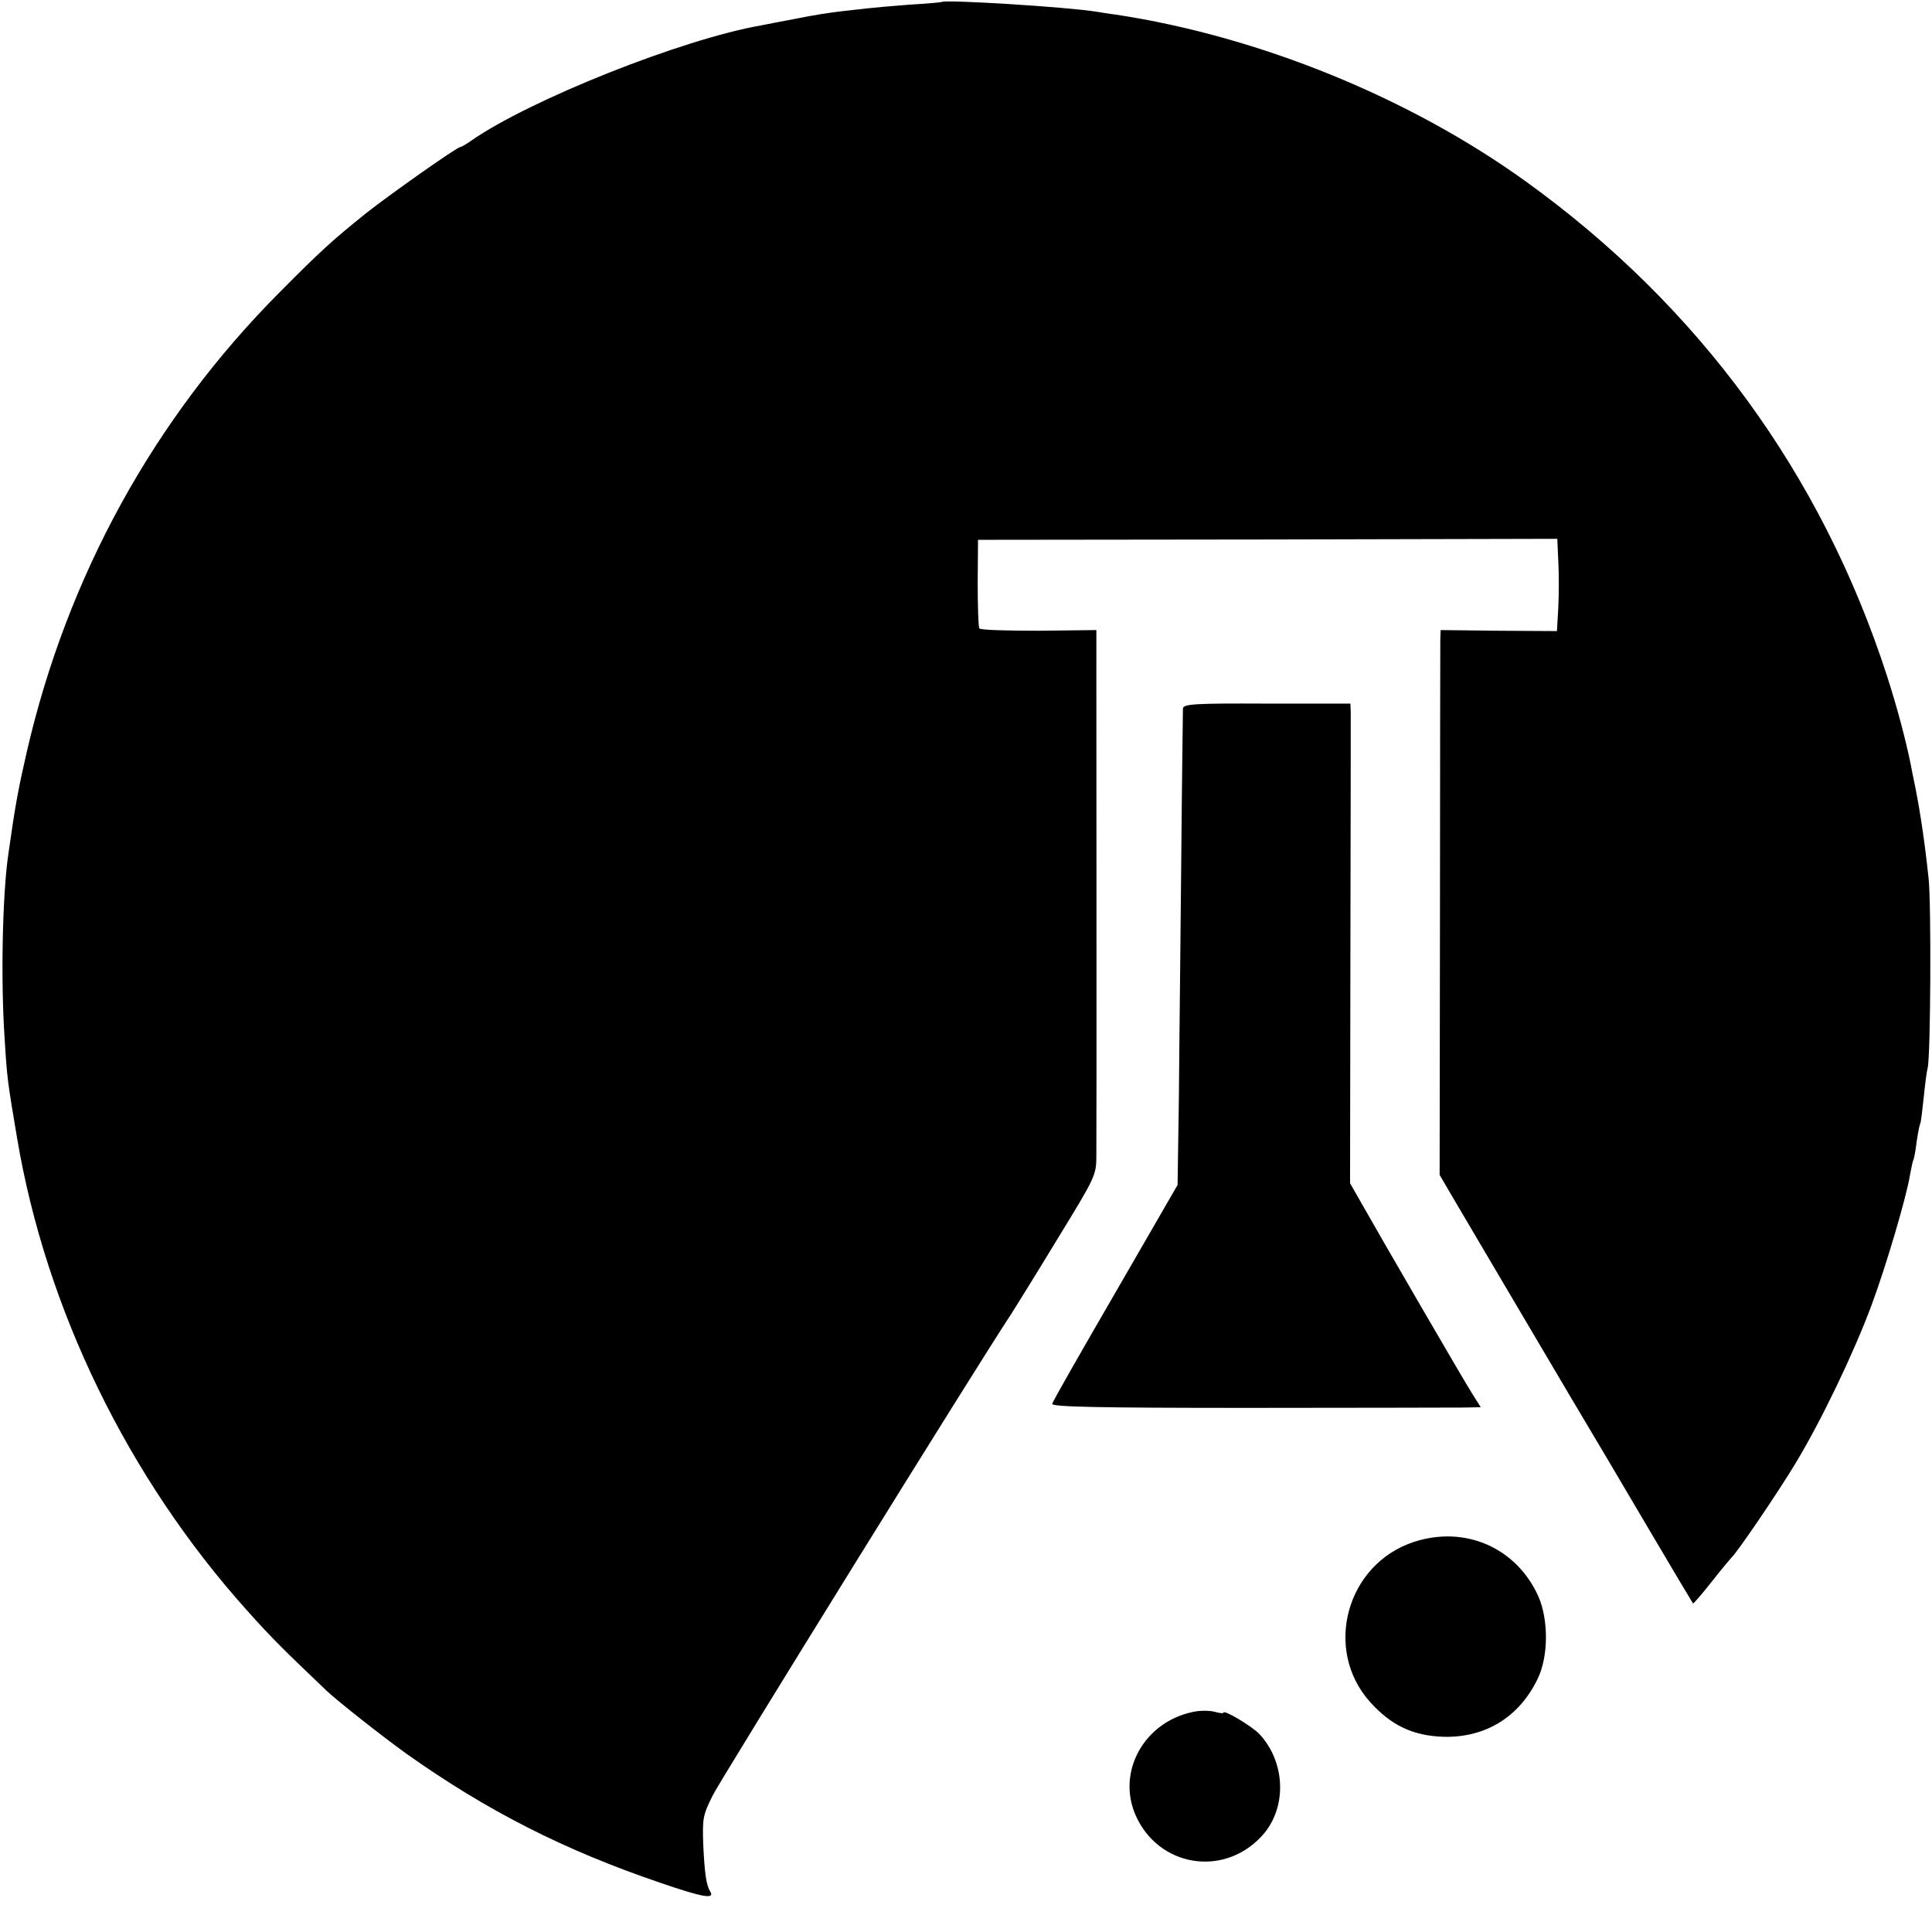
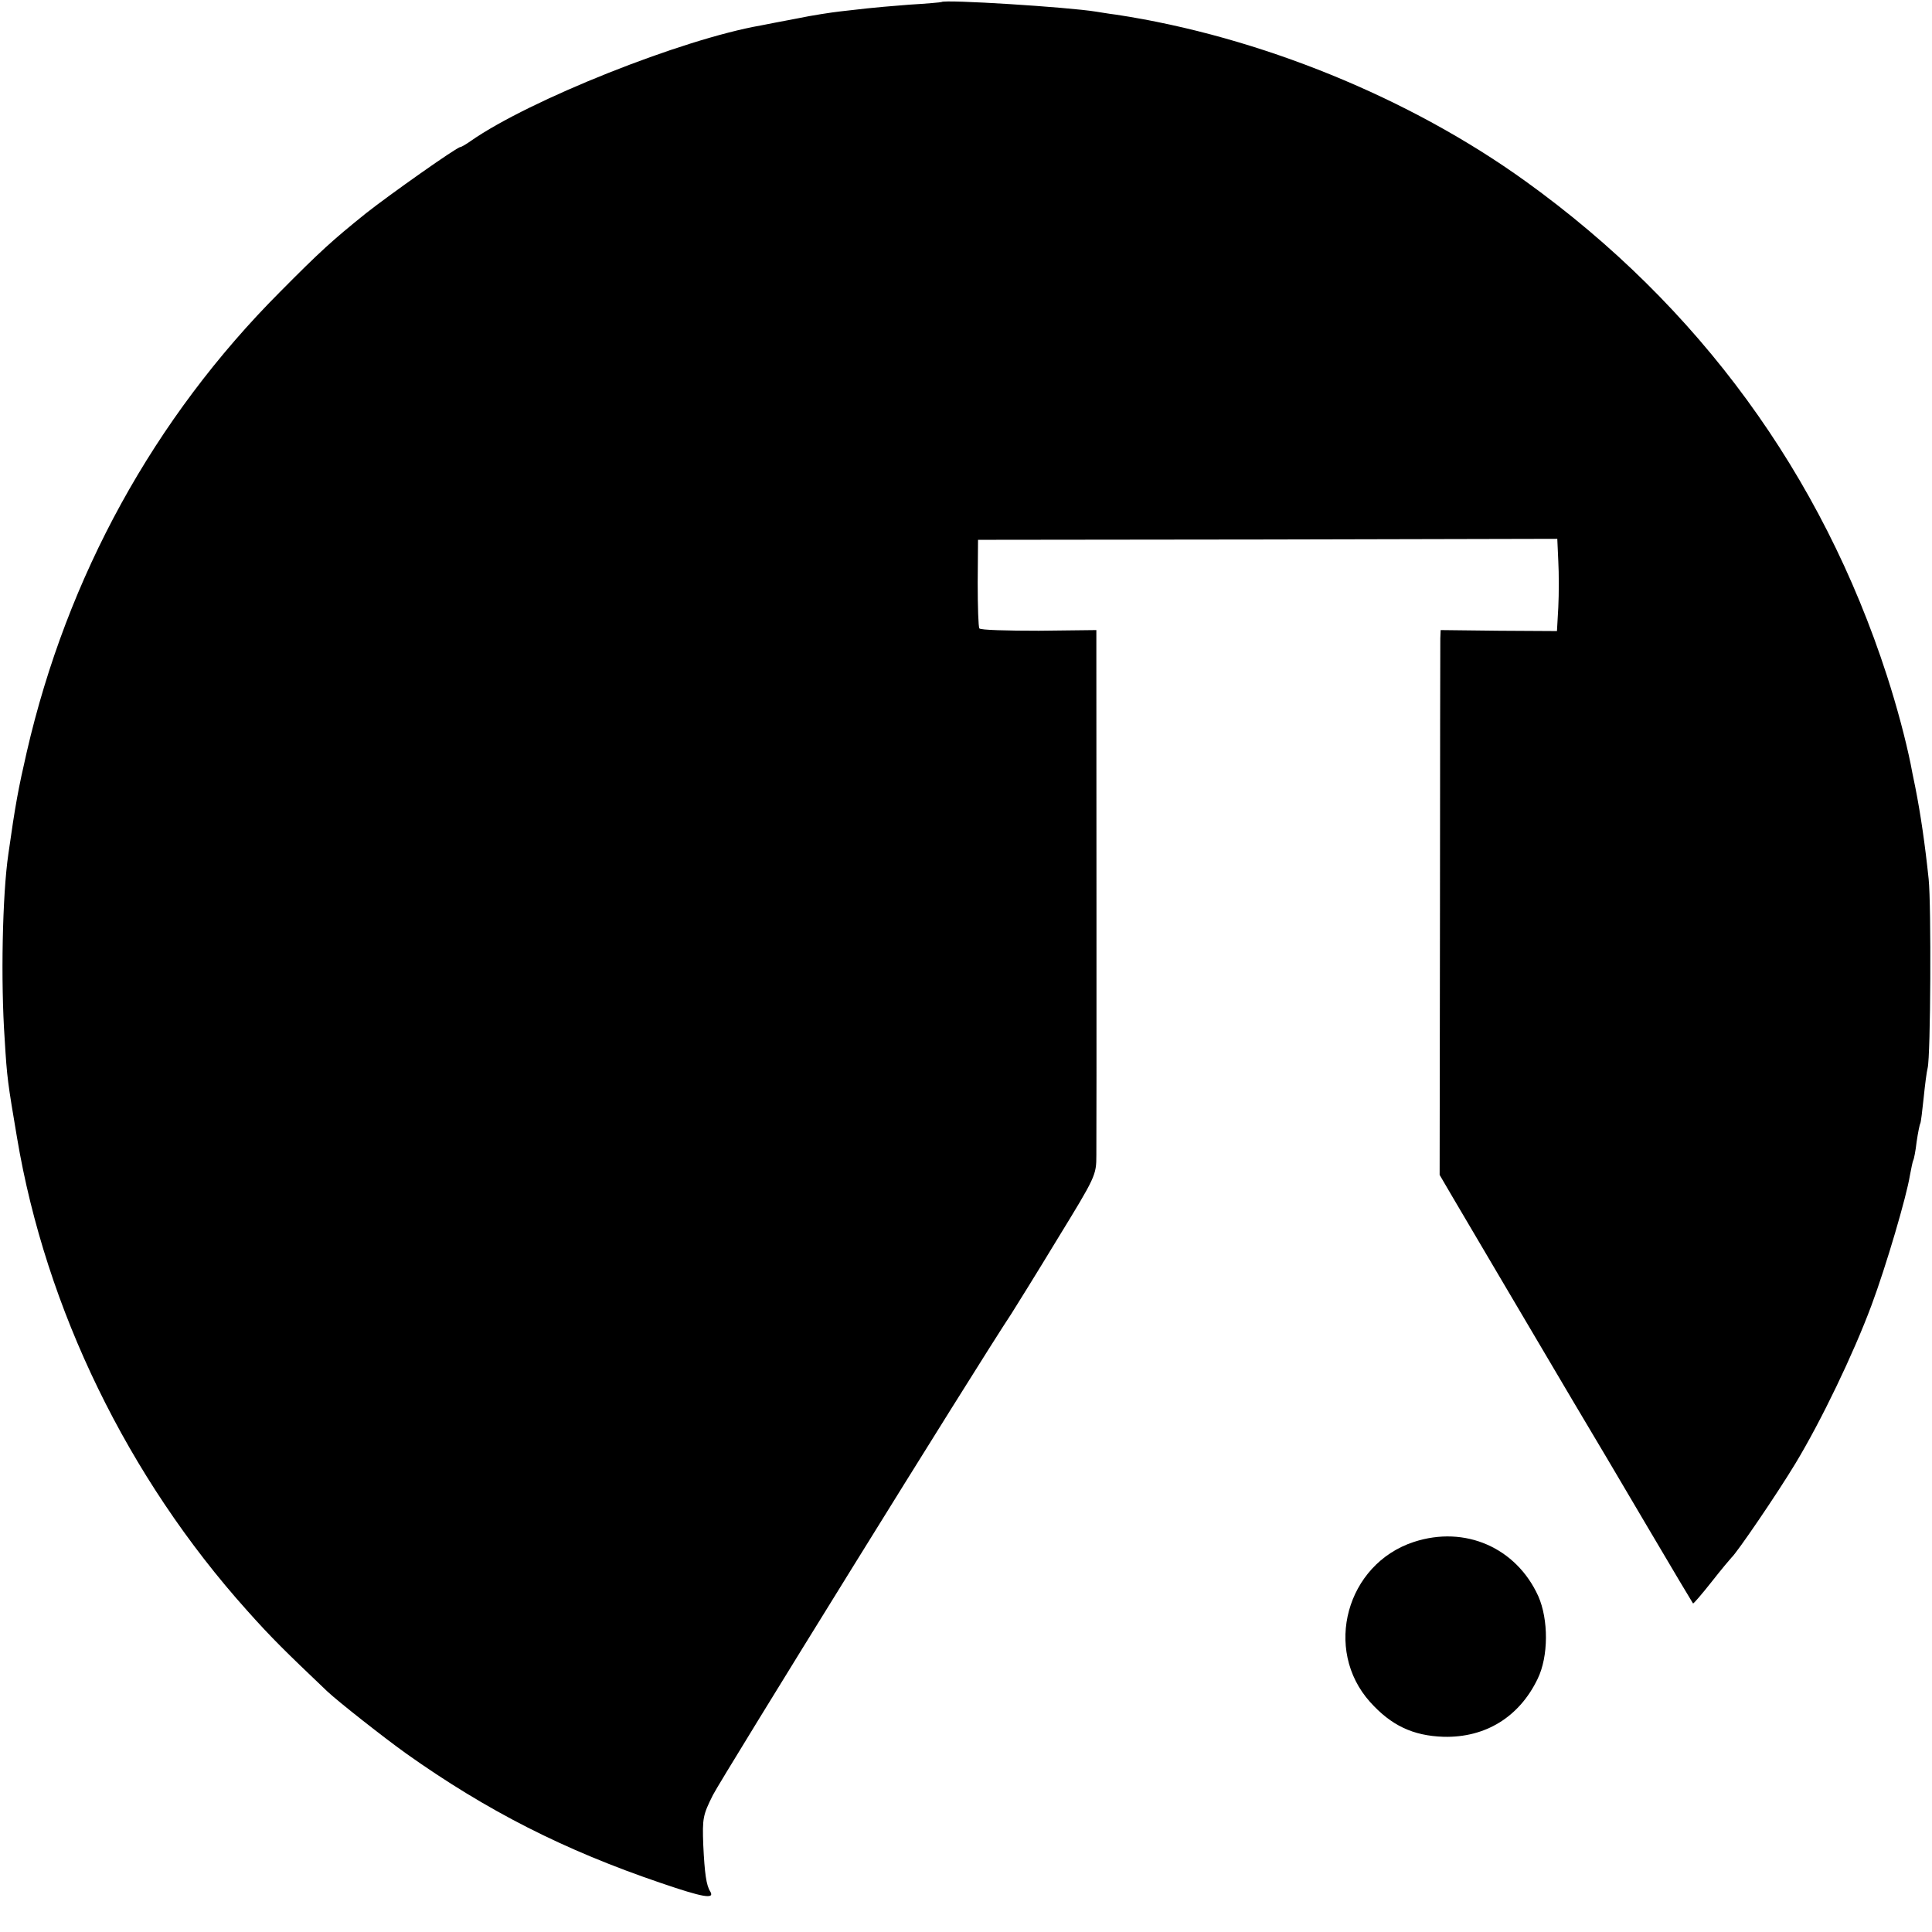
<svg xmlns="http://www.w3.org/2000/svg" version="1.0" width="578pt" height="578pt" viewBox="0 0 578 578" preserveAspectRatio="xMidYMid meet">
  <g transform="translate(0,578) scale(0.1,-0.1)" fill="#000000" stroke="none">
    <path d="M2817 5774 c-1 -1 -45 -5 -97 -8 -52 -4 -108 -9 -125 -11 -16 -2 -52 -6 -80 -9 -27 -3 -86 -12 -129 -21 -44 -8 -93 -18 -109 -21 -236 -41 -693 -223 -869 -346 -14 -10 -28 -18 -31 -18 -10 0 -211 -142 -282 -198 -102 -82 -138 -115 -257 -235 -377 -378 -637 -851 -758 -1377 -25 -109 -34 -156 -55 -305 -18 -123 -23 -381 -11 -554 7 -117 9 -129 37 -295 86 -512 331 -1016 688 -1414 74 -83 114 -122 240 -242 33 -31 169 -138 236 -186 241 -171 472 -289 764 -388 123 -42 160 -49 146 -25 -12 18 -17 55 -21 139 -3 81 -1 90 29 150 26 51 790 1285 893 1440 12 19 75 120 138 224 114 186 116 190 116 250 1 61 0 1354 0 1496 l0 75 -172 -2 c-95 0 -175 2 -178 7 -3 4 -5 66 -5 137 l1 128 866 1 867 2 3 -67 c2 -36 2 -98 0 -138 l-4 -71 -174 1 -174 2 -1 -25 c0 -14 -1 -380 -1 -815 l-1 -790 38 -65 c49 -83 241 -409 360 -610 51 -85 152 -256 225 -380 73 -124 134 -226 135 -227 1 -2 26 27 56 65 29 37 56 69 59 72 16 14 136 190 191 281 78 129 174 329 228 474 44 118 105 326 115 389 4 21 8 41 10 45 2 3 7 28 10 55 4 27 9 52 11 55 2 4 6 38 10 76 4 39 9 79 12 90 9 36 11 488 3 565 -11 105 -24 194 -40 275 -6 28 -12 59 -14 70 -15 73 -40 168 -71 264 -195 602 -562 1105 -1080 1478 -348 251 -798 434 -1225 499 -25 3 -52 8 -60 9 -85 14 -454 37 -463 29z" />
-     <path d="M3539 3660 c0 -8 -3 -211 -5 -450 -2 -239 -6 -556 -7 -705 l-4 -270 -186 -322 c-102 -176 -188 -326 -189 -333 -2 -9 140 -12 587 -12 325 0 614 1 643 1 l52 1 -24 38 c-21 32 -273 466 -343 590 l-24 42 1 693 c1 380 1 703 1 717 l-1 25 -250 0 c-217 1 -250 -1 -251 -15z" />
    <path d="M4230 1167 c-202 -66 -272 -322 -131 -479 63 -70 128 -101 220 -104 125 -3 226 59 281 173 33 67 33 178 2 248 -66 145 -219 212 -372 162z" />
-     <path d="M3567 658 c-145 -31 -227 -180 -169 -310 68 -152 260 -185 375 -63 78 82 75 221 -5 307 -23 24 -108 75 -108 64 0 -3 -12 -1 -27 3 -16 4 -45 4 -66 -1z" />
  </g>
</svg>